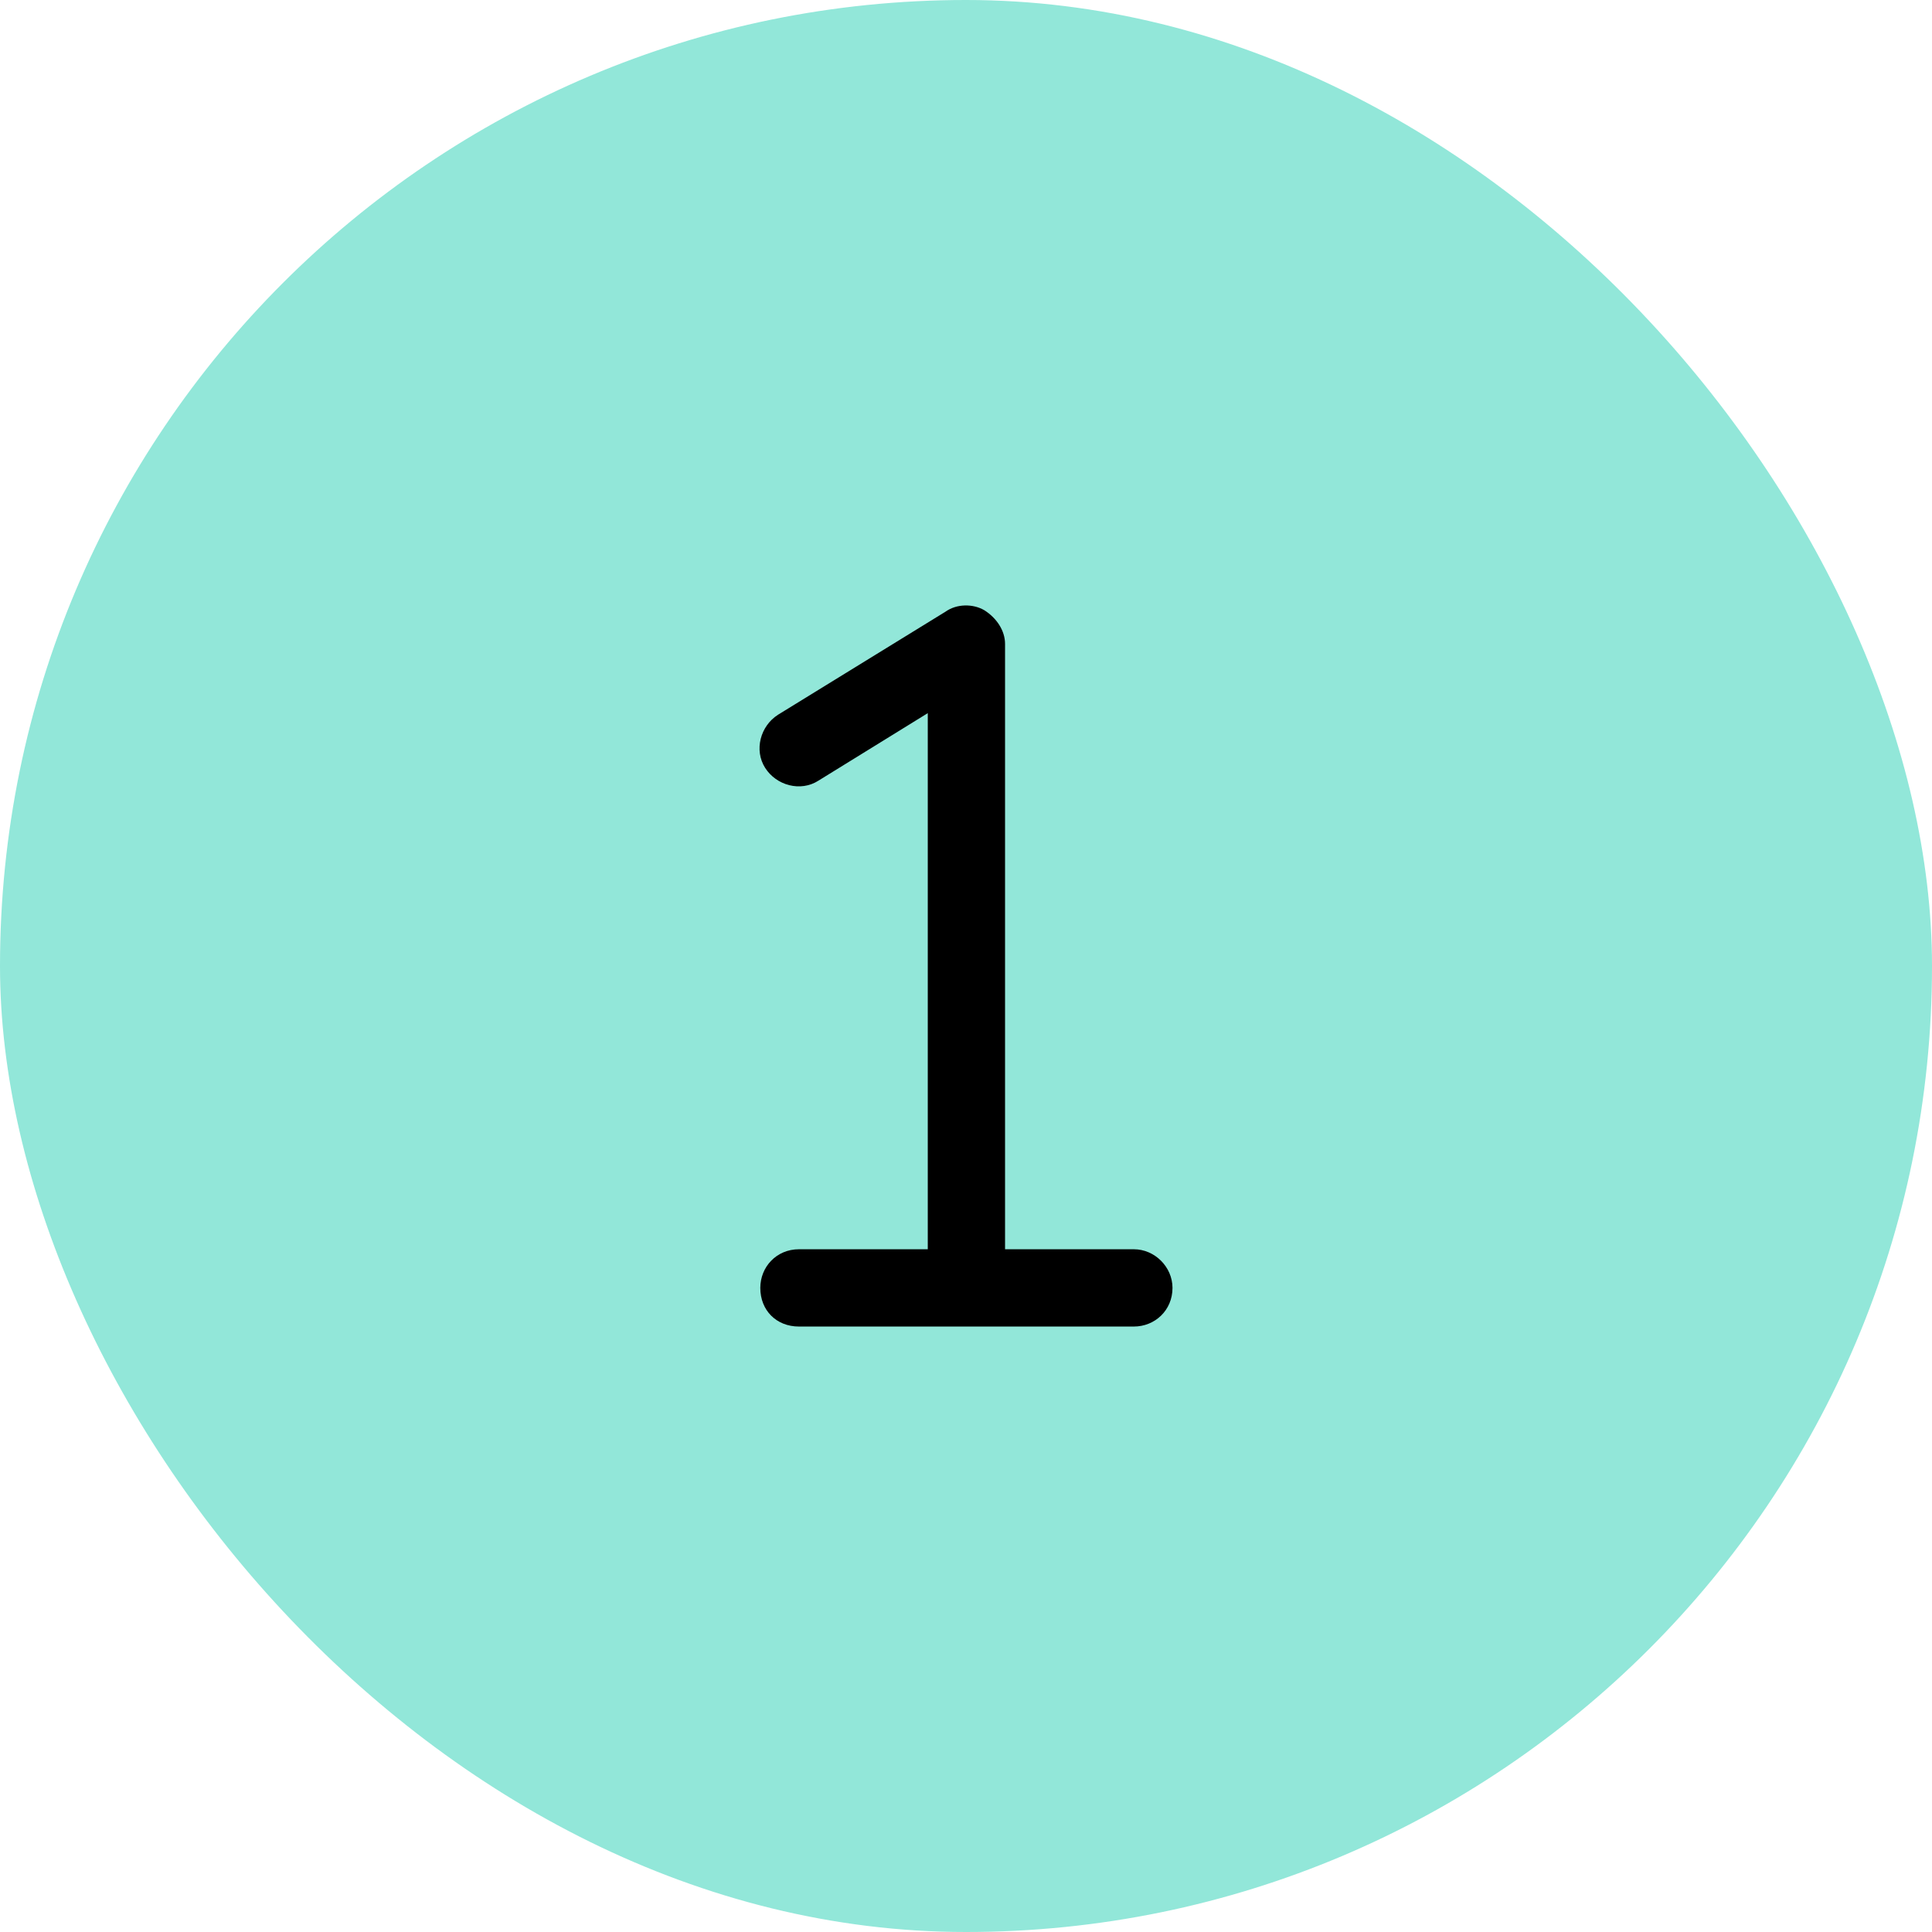
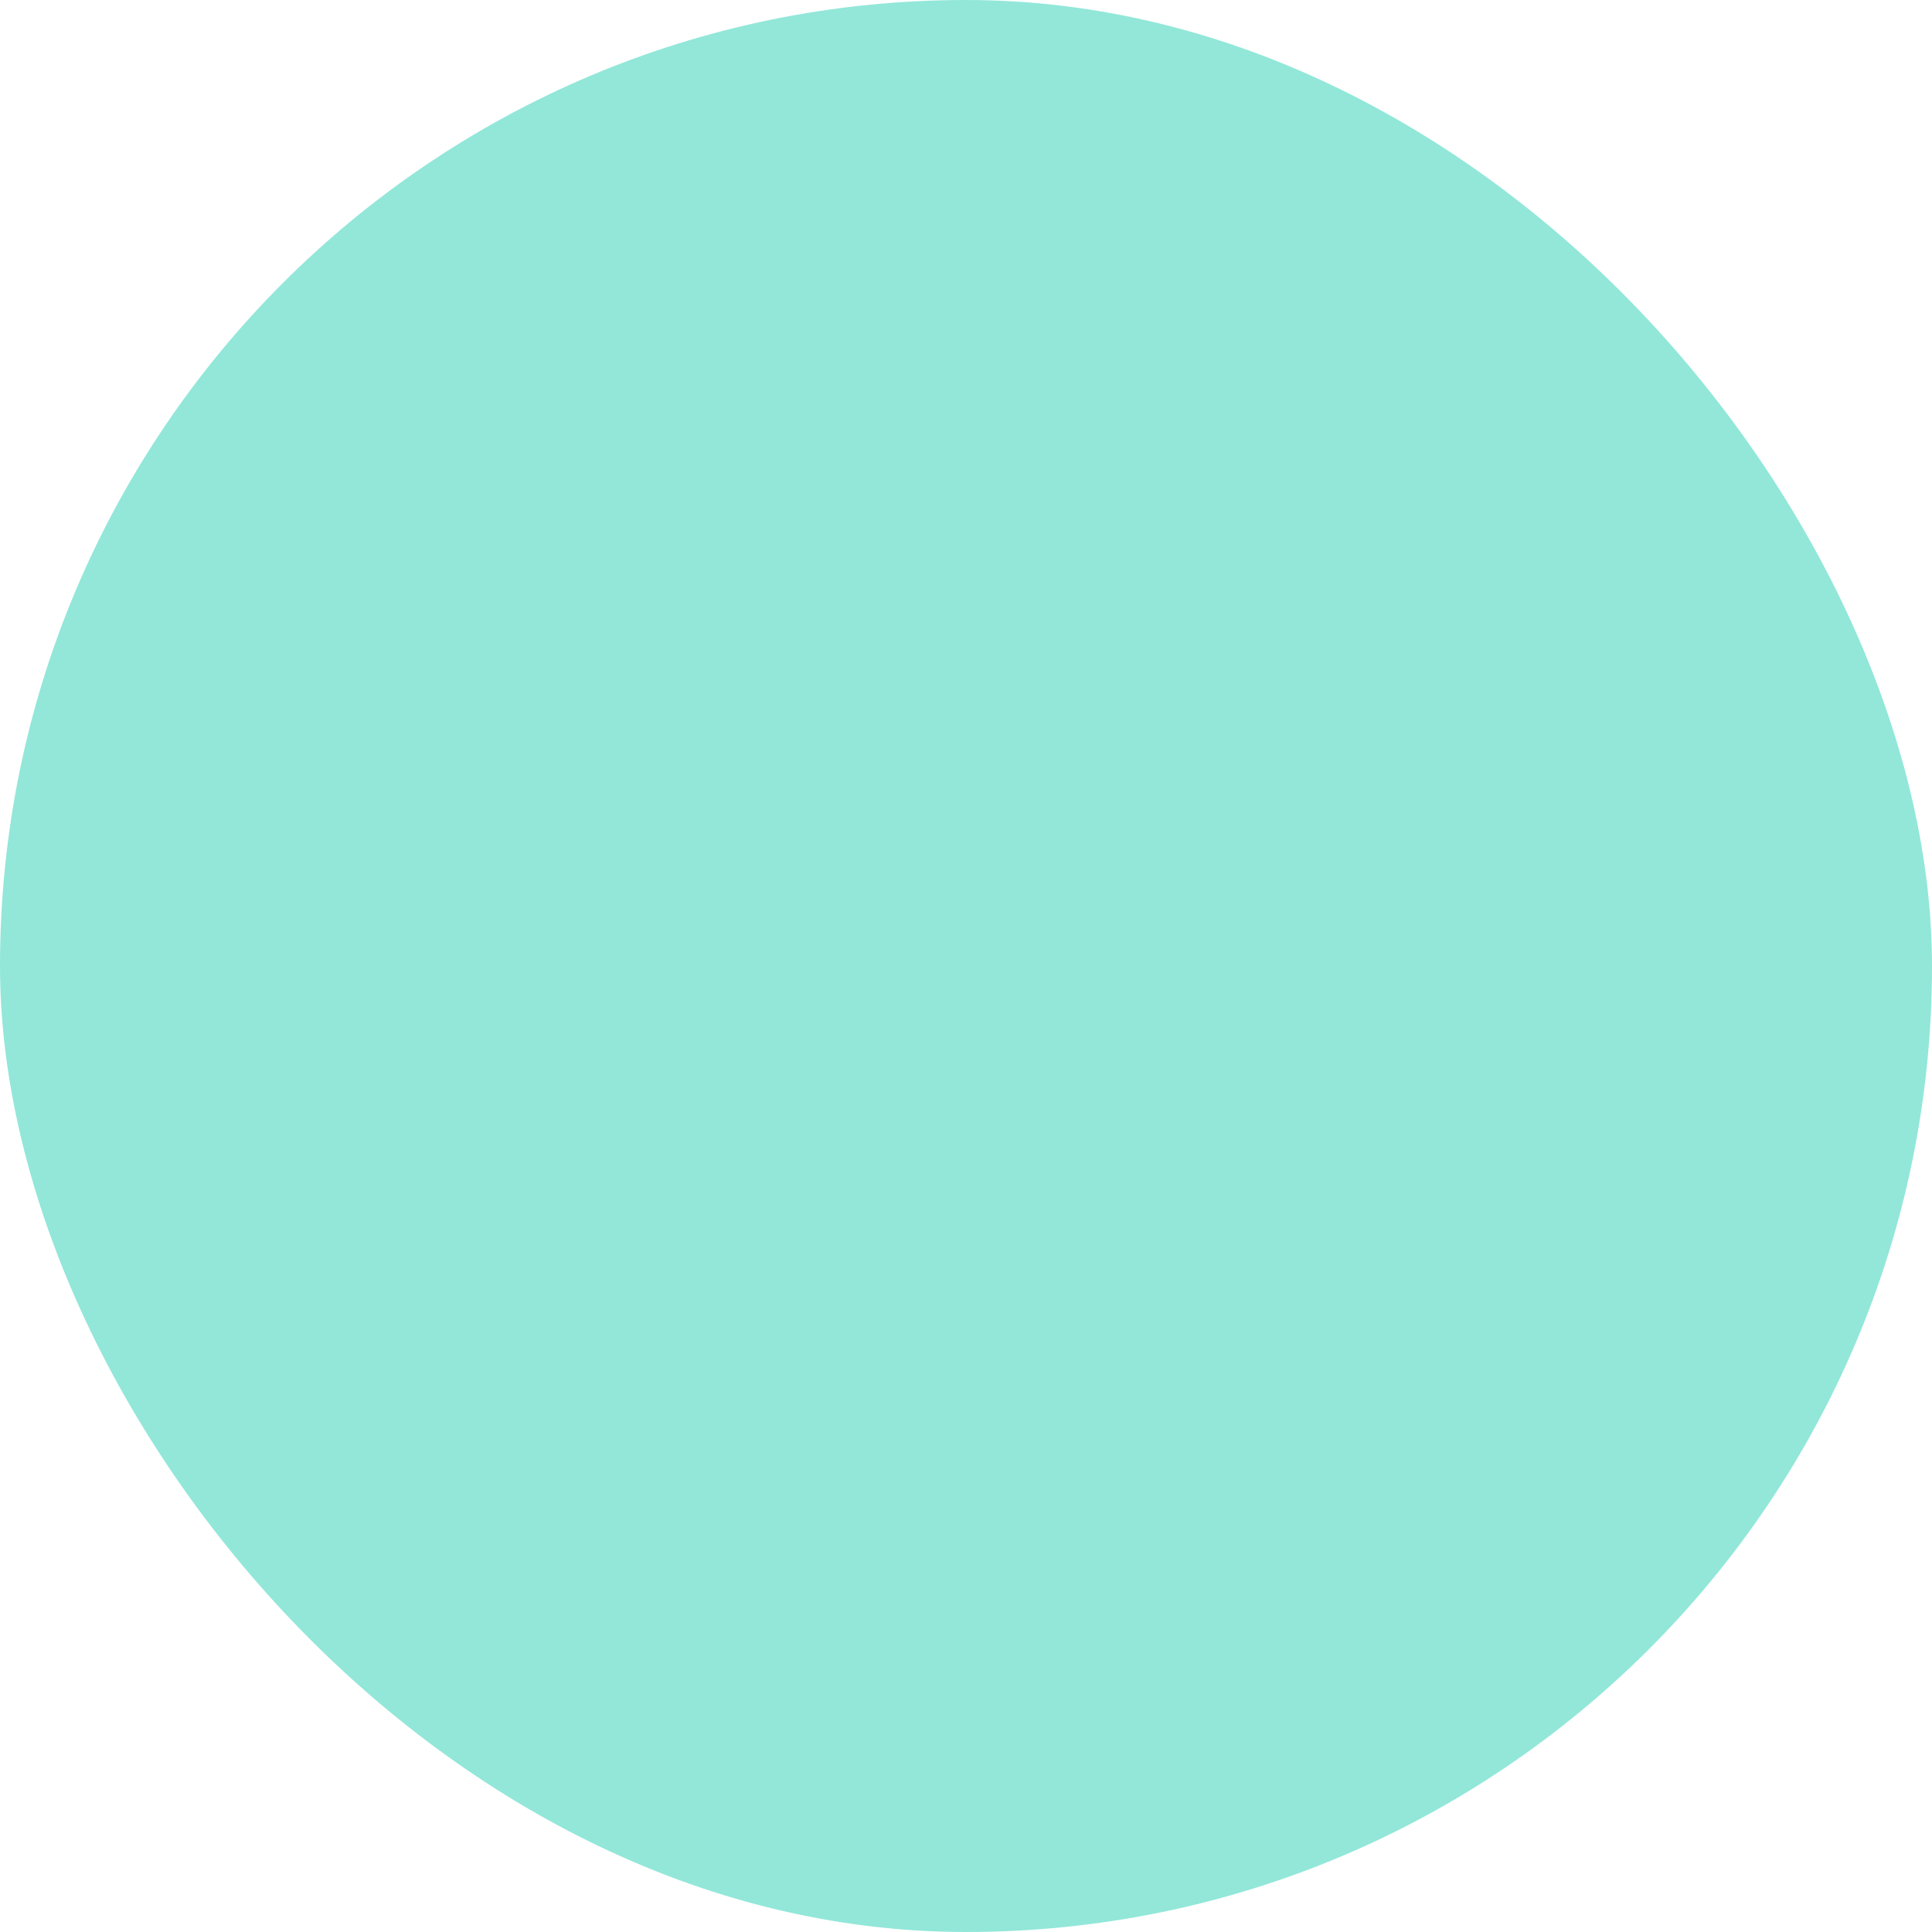
<svg xmlns="http://www.w3.org/2000/svg" width="75" height="75" viewBox="0 0 75 75" fill="none">
  <rect width="75" height="75" rx="37.5" fill="#92E7D9" />
-   <path d="M39.016 24.996V48.496H44.016C44.828 48.496 45.516 49.184 45.516 49.996C45.516 50.871 44.828 51.496 44.016 51.496H37.516H31.015C30.14 51.496 29.515 50.871 29.515 49.996C29.515 49.184 30.14 48.496 31.015 48.496H36.016V27.684L31.765 30.309C31.078 30.746 30.14 30.496 29.703 29.809C29.265 29.121 29.515 28.184 30.203 27.746L36.703 23.746C37.141 23.434 37.766 23.434 38.203 23.684C38.703 23.996 39.016 24.496 39.016 24.996Z" fill="black" />
</svg>